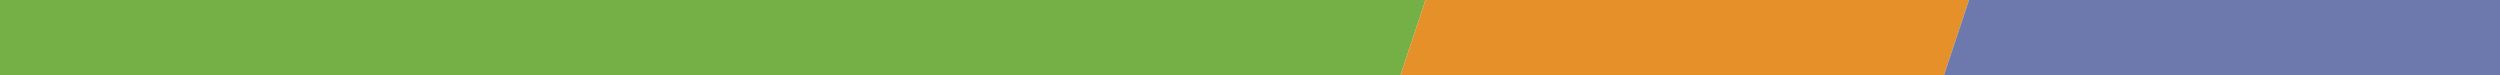
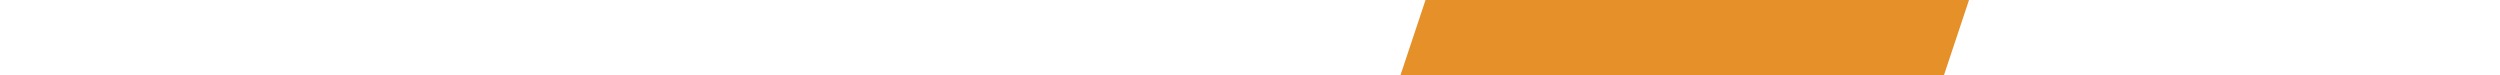
<svg xmlns="http://www.w3.org/2000/svg" viewBox="0 0 2000 60">
-   <path d="M1120.43 60H0V0h1140.43l-20 60z" style="fill:#74b046" />
  <path d="M1555.22 60h-434.79l20-60h434.79l-20 60z" style="fill:#e6902a" />
-   <path d="M2000 60h-444.78l20-60H2000v60z" style="fill:#6d78ac" />
</svg>